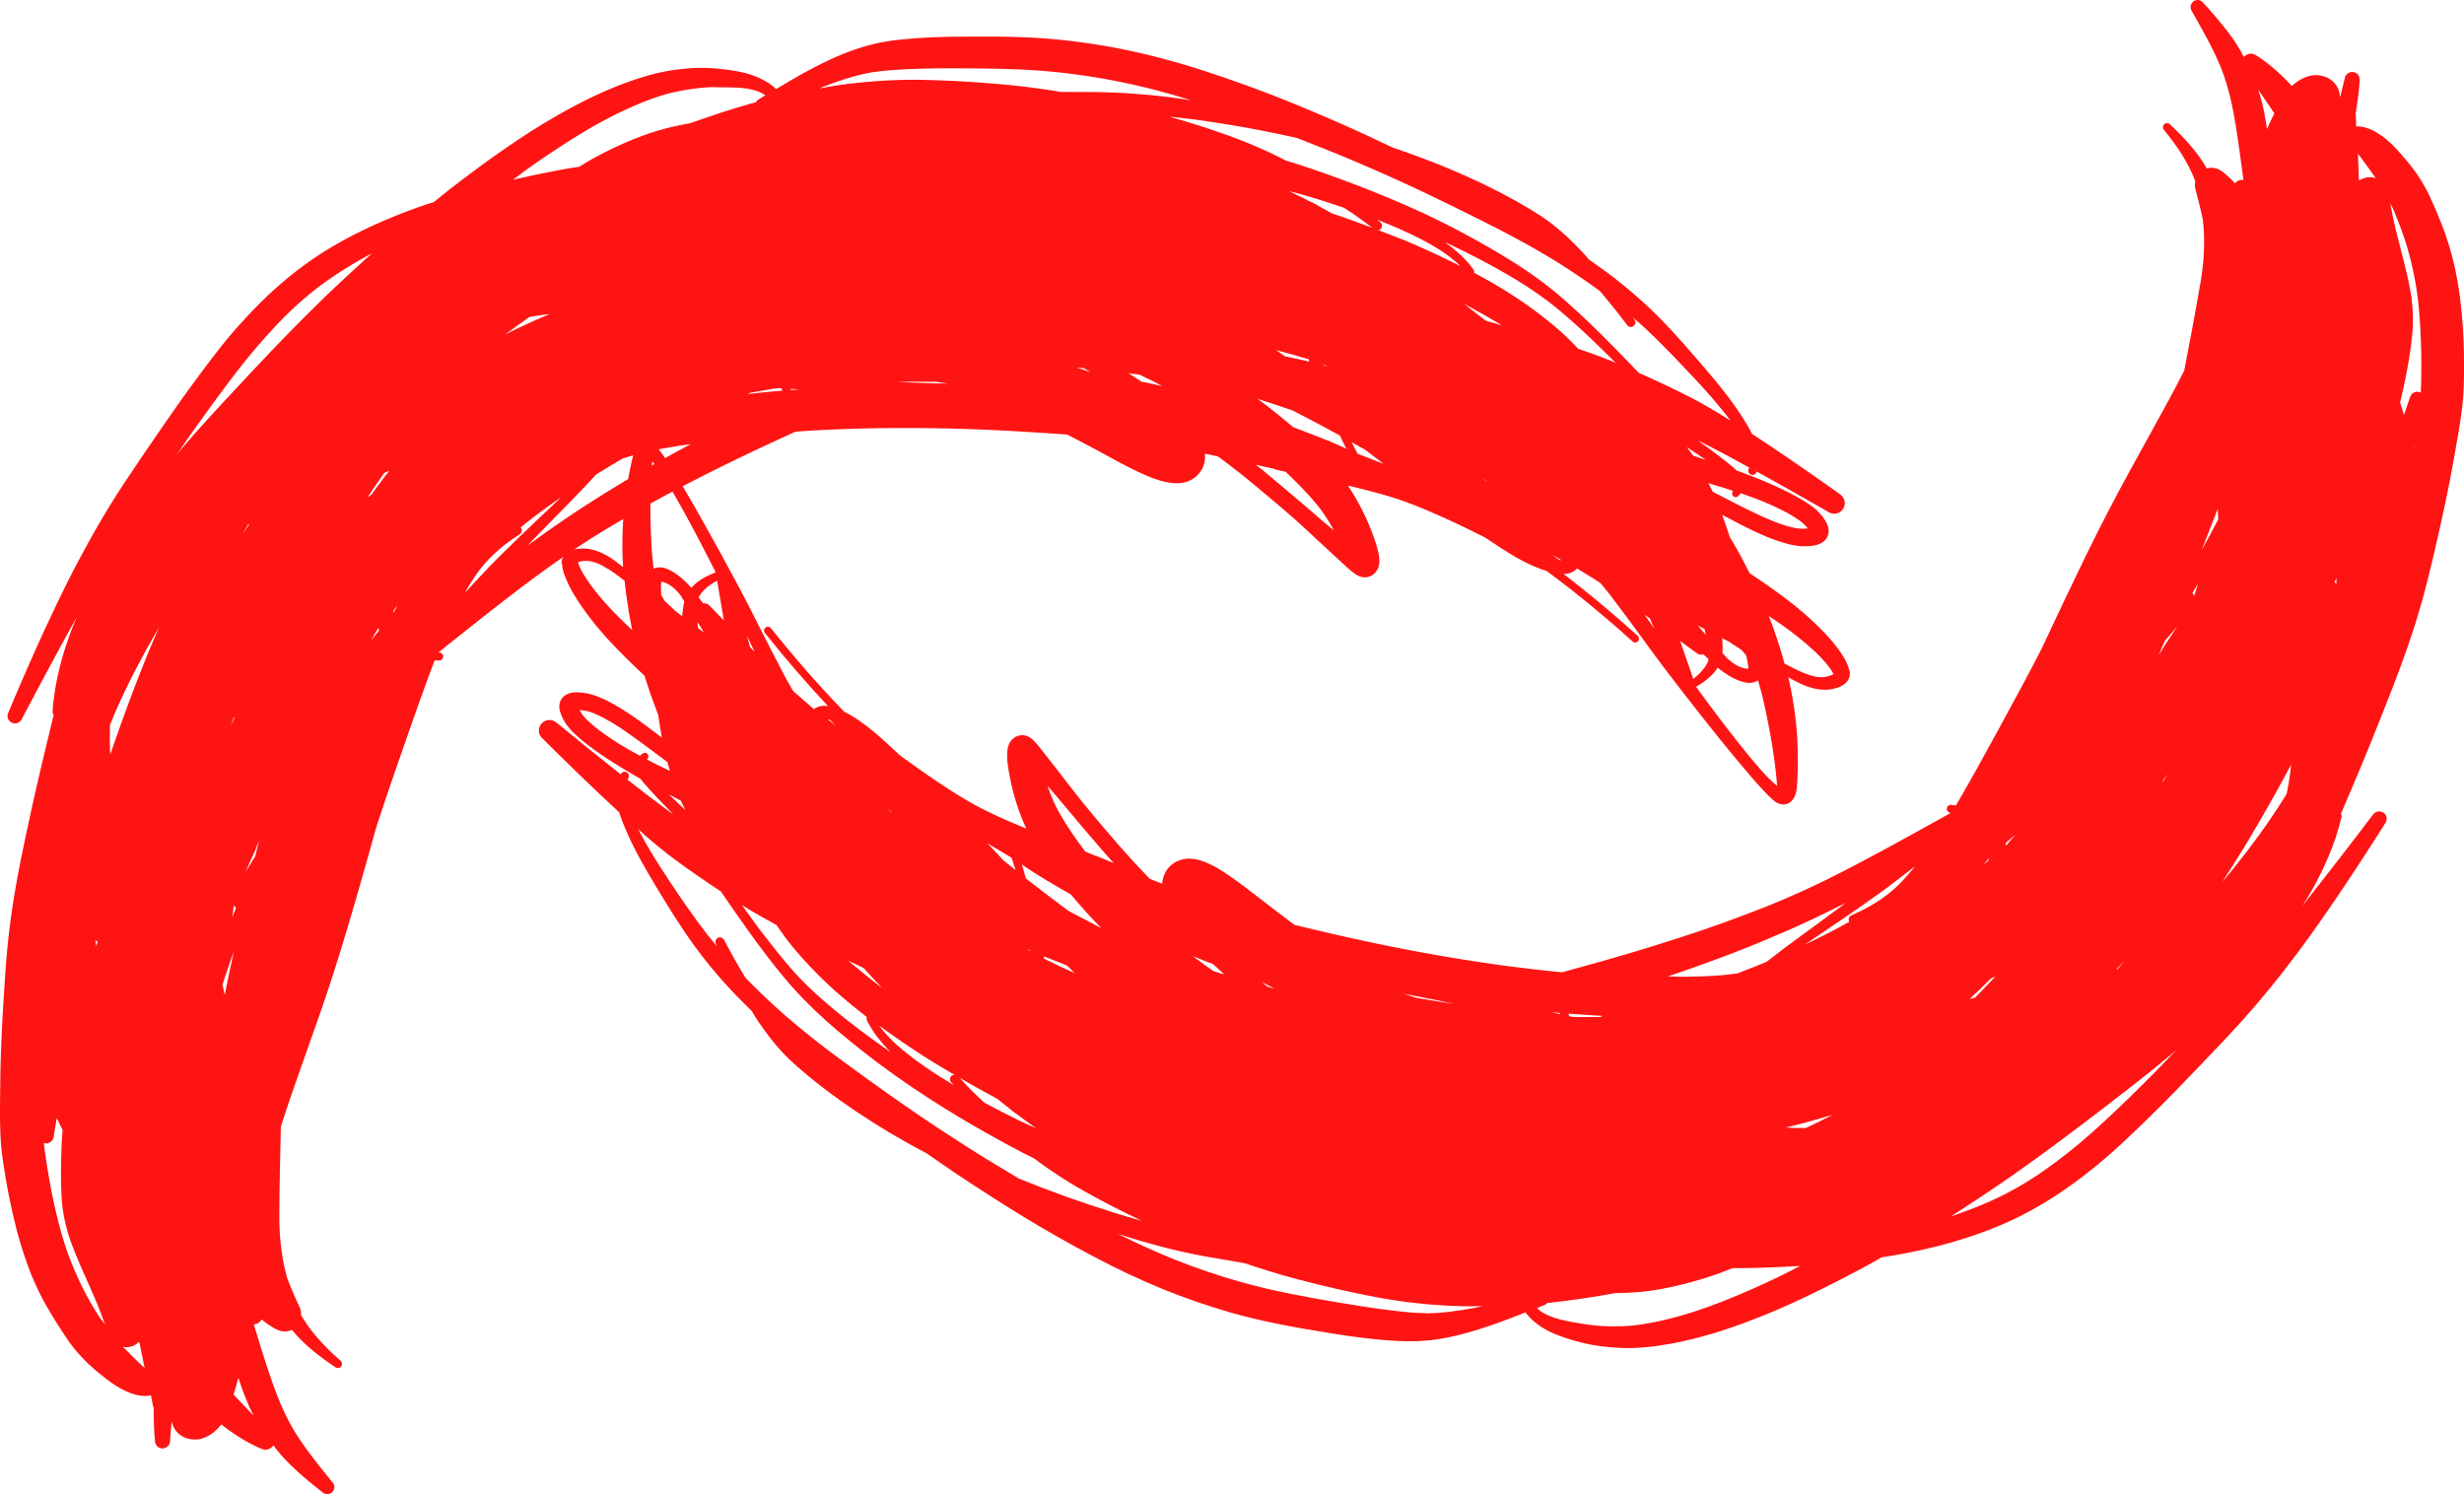
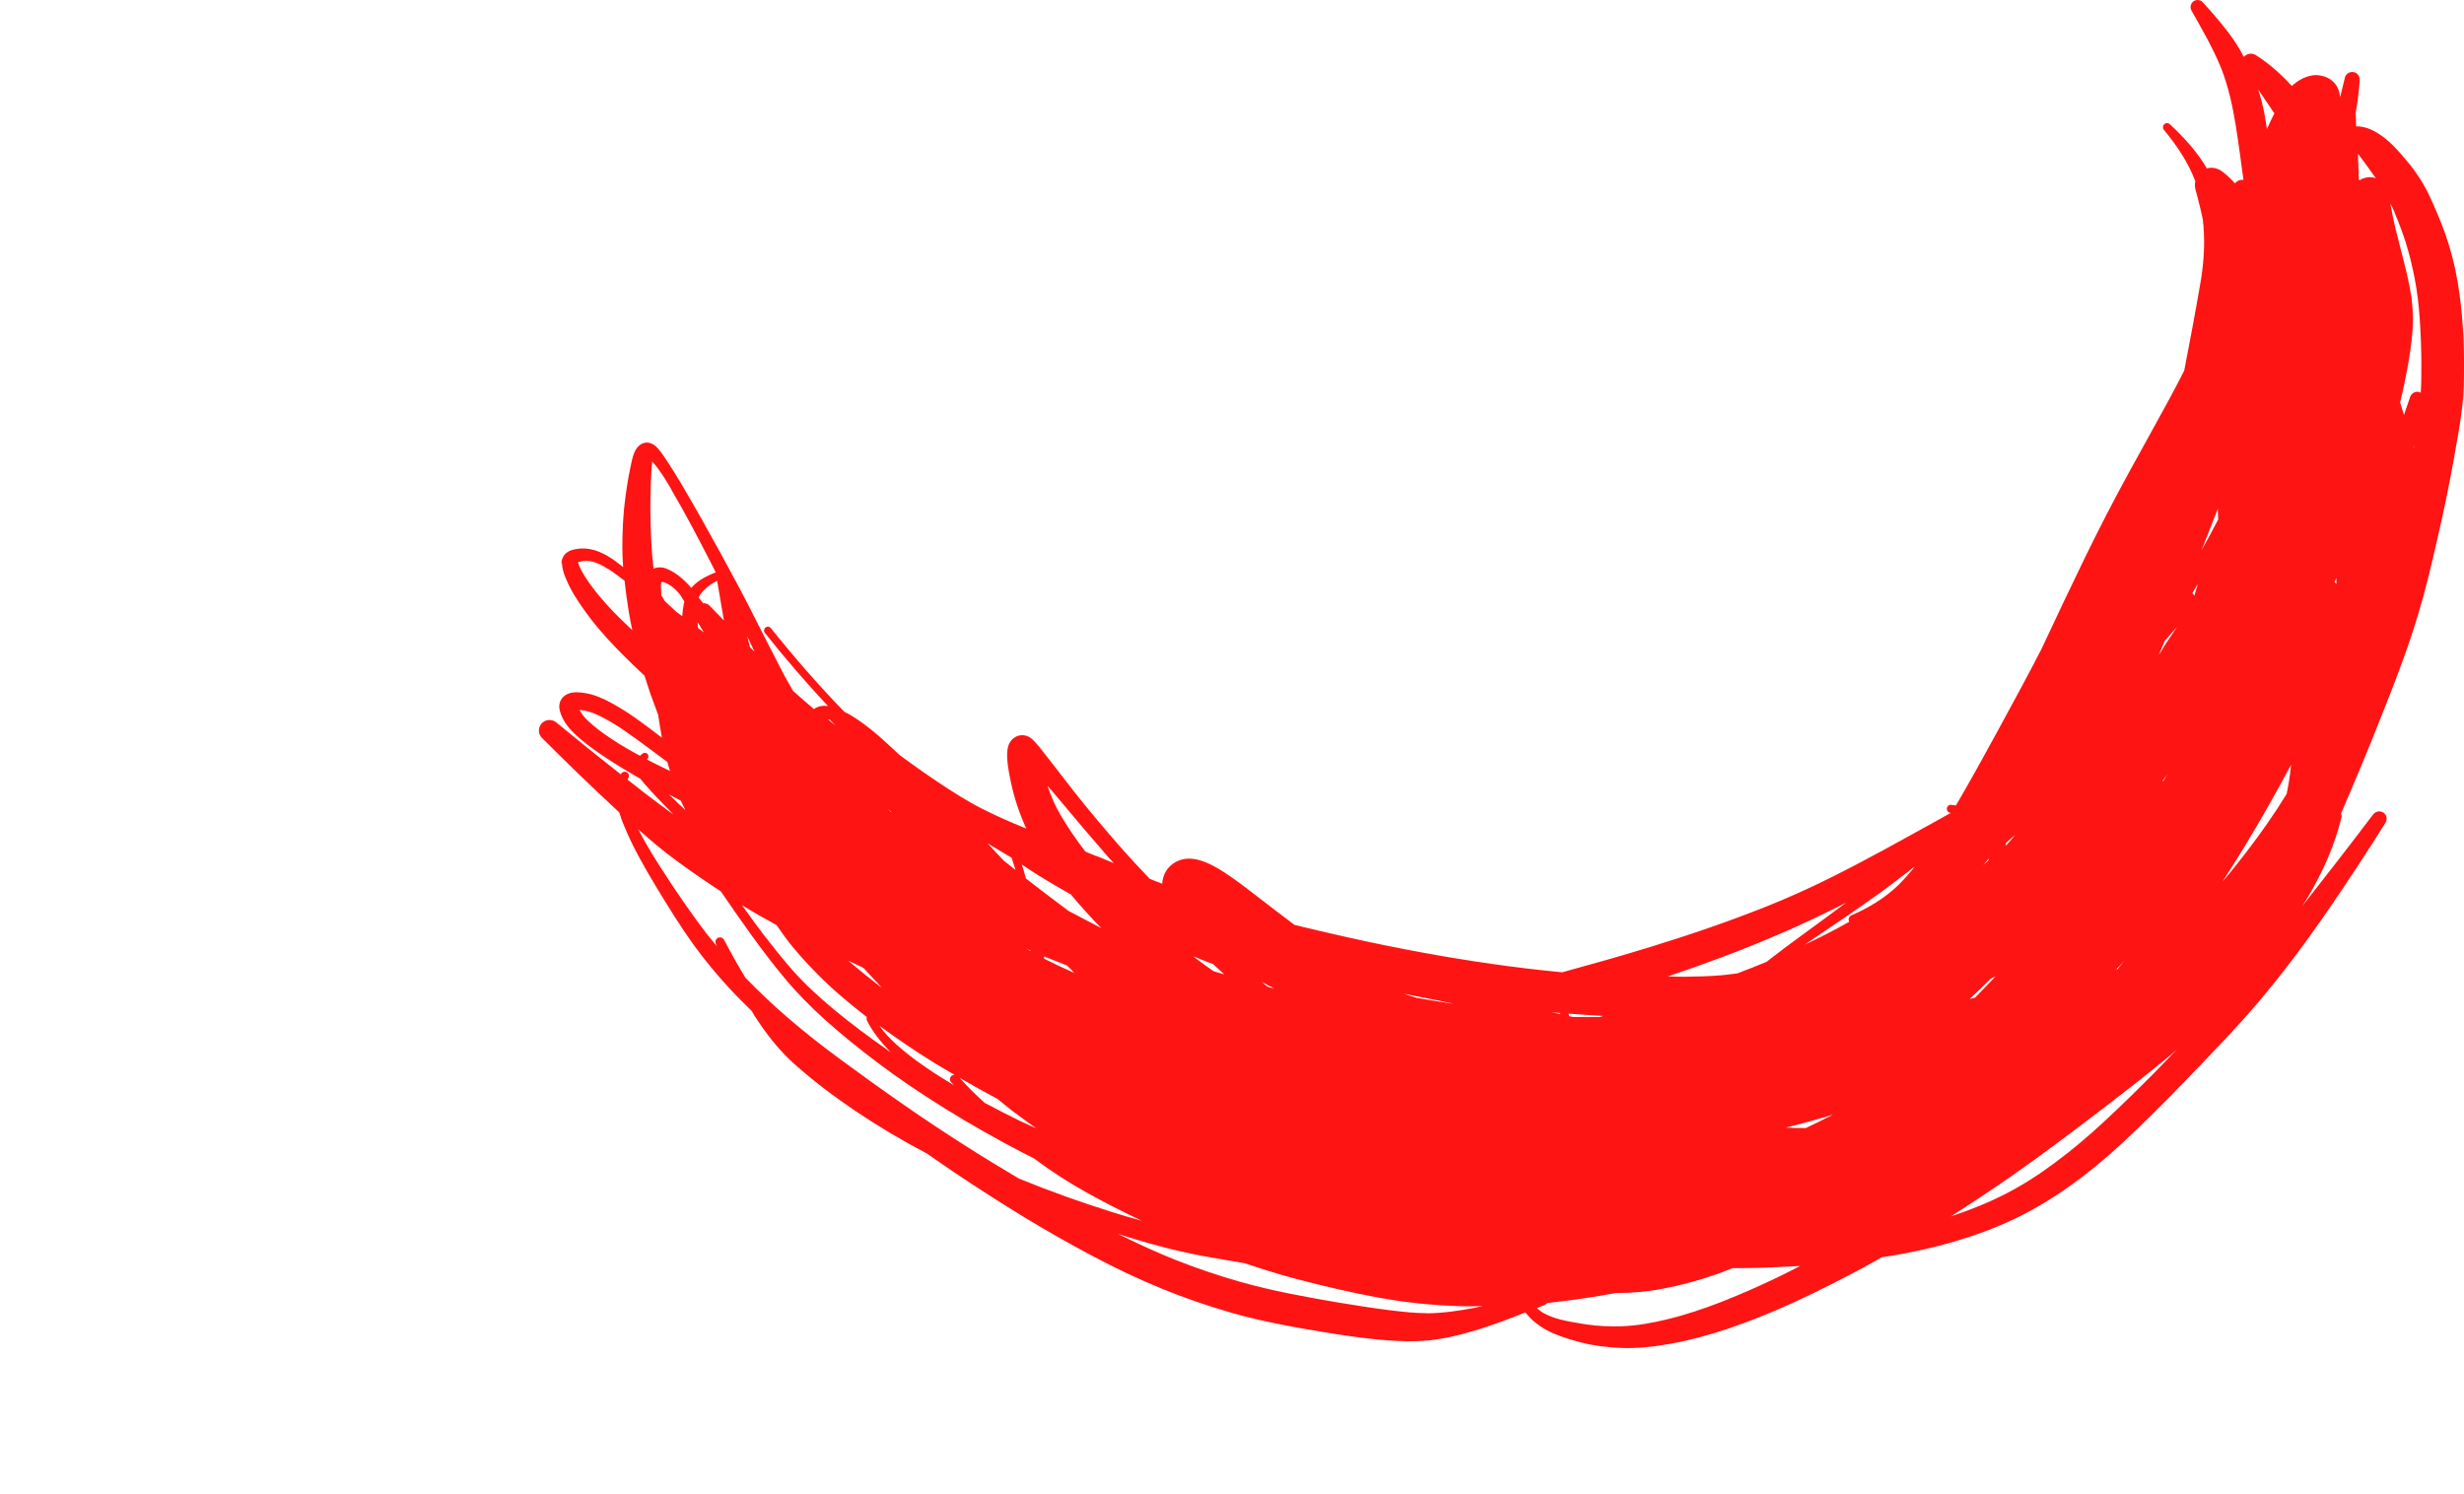
<svg xmlns="http://www.w3.org/2000/svg" width="310" height="188" viewBox="0 0 310 188" fill="#ff1414">
-   <path d="M232.668 84.385c-.213-.987-.794-1.877-1.375-2.689-.911-1.258-2.014-2.38-3.138-3.444-1.607-1.528-3.388-2.902-5.189-4.179-.93-.677-1.898-1.316-2.847-1.954-.368-.735-.736-1.451-1.123-2.167-.446-.813-.911-1.625-1.395-2.418-.29-.929-.6-1.838-.929-2.747.871.445 1.723.909 2.595 1.354 1.433.716 2.885 1.412 4.396 1.915 1.065.368 2.207.677 3.35.677.736 0 1.549-.058 2.208-.445.813-.484 1.045-1.432.677-2.283-.484-1.064-1.336-1.896-2.265-2.535-1.182-.793-2.46-1.451-3.757-2.07-1.763-.832-3.563-1.528-5.403-2.206-.194-.174-.388-.368-.601-.542-1.161-.967-2.381-1.877-3.621-2.767-.193-.155-.407-.29-.6-.445 1.414.697 2.808 1.432 4.183 2.167.736.406 1.472.813 2.227 1.219-.02.077-.039.136-.058.213-.117.271 0 .561.29.677.252.116.562 0 .678-.271 0-.039.019-.077.039-.116 3.04 1.683 6.061 3.386 9.082 5.127.639.368 1.452.155 1.82-.484.349-.6.175-1.354-.387-1.761-3.66-2.612-7.359-5.166-11.116-7.623-.29-.619-.639-1.2-.987-1.761-1.491-2.399-3.312-4.605-5.151-6.752-1.879-2.186-3.777-4.372-5.81-6.404-1.704-1.703-3.544-3.27-5.442-4.76-1.026-.793-2.091-1.528-3.137-2.283-.155-.174-.29-.368-.445-.522-1.763-1.915-3.68-3.734-5.887-5.127-2.75-1.741-5.636-3.25-8.579-4.585-3.176-1.451-6.449-2.709-9.76-3.831-1.24-.58-2.46-1.161-3.699-1.741-3.157-1.432-6.352-2.825-9.586-4.121-3.118-1.258-6.255-2.399-9.45-3.463-3.06-1.025-6.158-1.915-9.315-2.631-3.002-.677-6.061-1.2-9.121-1.528-4.241-.484-8.559-.503-12.82-.464-2.362 0-4.725.077-7.068.29-1.607.135-3.215.348-4.764.774-.039 0-.097 0-.136.039h-.019c-2.13.561-4.183 1.451-6.158 2.438-1.859.929-3.641 1.973-5.422 3.057-.445-.406-.929-.793-1.472-1.064-.794-.445-1.665-.774-2.556-.987-1.162-.29-2.363-.426-3.544-.542-1.646-.155-3.292-.077-4.919.135-2.111.252-4.164.851-6.158 1.567-2.421.871-4.764 1.954-7.03 3.173-2.556 1.374-5.016 2.883-7.417 4.508-2.692 1.819-5.287 3.734-7.862 5.727-.717.561-1.414 1.141-2.13 1.703-.155.058-.31.097-.465.135-2.808.929-5.558 2.031-8.23 3.308-2.459 1.18-4.861 2.535-7.088 4.121-2.208 1.567-4.28 3.347-6.197 5.263-1.995 2.012-3.873 4.14-5.597 6.404-1.801 2.341-3.544 4.721-5.229 7.139-1.898 2.709-3.757 5.437-5.597 8.184-2.033 3.018-3.912 6.152-5.635 9.364 0 0 0 .019-.019.039-1.569 2.844-2.982 5.766-4.357 8.706-1.801 3.831-3.486 7.72-5.132 11.628-.194.484.019 1.026.503 1.219.445.194.968 0 1.201-.426 2.266-4.314 4.57-8.61 6.933-12.866-.174.445-.387.871-.542 1.296 0 0 0 .039-.019.058-1.297 3.366-2.227 6.907-2.479 10.506 0 .174.039.329.136.445-1.007 4.16-2.014 8.319-2.924 12.498-.581 2.69-1.162 5.379-1.665 8.087-.349 1.935-.658 3.889-.91 5.843-.387 2.961-.581 5.96-.775 8.958-.232 3.657-.407 7.314-.445 10.97-.019 2.245-.077 4.508.039 6.753.077 1.722.349 3.444.639 5.146.349 2.07.775 4.121 1.297 6.153v.058c.465 1.78 1.007 3.54 1.665 5.262v.039c.581 1.49 1.239 2.921 2.014 4.314.019.039.039.078.077.136.794 1.412 1.685 2.805 2.595 4.16 0 .019.039.038.039.077 1.162 1.722 2.634 3.231 4.26 4.527h.019l.019.02c1.162.967 2.44 1.876 3.873 2.379.736.252 1.627.407 2.421.233.097.464.174.909.271 1.373 0 .058.039.116.077.155 0 1.451.019 2.883.174 4.315.058.522.523.89 1.046.831.445-.058.813-.425.833-.87.058-.851.136-1.683.194-2.535.077.31.194.6.349.89.523.89 1.452 1.374 2.459 1.393.232 0 .484 0 .717-.038 1.123-.252 2.033-.948 2.731-1.858 1.569 1.238 3.273 2.322 5.112 3.096.542.213 1.143 0 1.452-.464.717 1.006 1.549 1.896 2.44 2.747 1.201 1.141 2.479 2.186 3.796 3.212.387.29.929.232 1.239-.155.252-.329.252-.774 0-1.084-1.704-2.109-3.447-4.237-4.861-6.539-.658-1.103-1.239-2.283-1.743-3.463-.929-2.206-1.646-4.508-2.382-6.791-.329-1.045-.639-2.109-.968-3.154.426 0 .794-.252.988-.6.194.136.368.29.562.426.019 0 .039.039.077.058.329.232.658.445 1.007.638.174.097.349.175.542.252.542.193 1.123.155 1.627-.077 1.53 1.876 3.505 3.405 5.5 4.72.232.155.561.097.717-.154.136-.213.097-.503-.097-.678-1.878-1.644-3.699-3.54-4.957-5.726 0-.329-.039-.658-.174-.949-.232-.541-.484-1.064-.717-1.605-.31-.678-.581-1.374-.852-2.051-.136-.542-.29-1.103-.407-1.645-.445-2.147-.62-4.334-.6-6.52.019-3.657.116-7.313.194-10.951.407-1.296.833-2.592 1.278-3.869 1.123-3.231 2.266-6.462 3.408-9.693 1.336-3.792 2.556-7.623 3.699-11.473 1.239-4.16 2.421-8.339 3.583-12.518 1.201-3.734 2.498-7.449 3.796-11.164 1.162-3.328 2.324-6.655 3.583-9.945h.581c.29 0 .503-.252.484-.522 0-.29-.252-.503-.542-.484h-.058c.484-.387.968-.774 1.452-1.161 4.067-3.231 8.133-6.481 12.355-9.519 2.266-1.625 4.57-3.173 6.952-4.624 2.246-1.354 4.512-2.67 6.817-3.928a242.029 242.029 0 0 1 7.03-3.657c3.408-1.703 6.855-3.308 10.322-4.895 2.905-.213 5.81-.329 8.715-.406 6.197-.136 12.413-.019 18.59.329 2.305.135 4.59.271 6.894.445 1.705.89 3.428 1.78 5.113 2.709 1.317.735 2.653 1.432 4.008 2.07.969.445 1.956.871 3.002 1.122.91.213 1.859.329 2.769.077.949-.271 1.763-.948 2.169-1.877.233-.542.31-1.122.252-1.702.542.116 1.104.232 1.646.348 1.511 1.122 3.002 2.264 4.435 3.463 2.324 1.935 4.628 3.85 6.836 5.901 1.433 1.335 2.885 2.67 4.318 4.005.523.484 1.046.967 1.607 1.374.33.232.698.426 1.104.464.969.097 1.782-.619 1.956-1.548.136-.697-.039-1.432-.213-2.109-.232-.871-.561-1.741-.891-2.573-.736-1.857-1.684-3.618-2.788-5.282h.116c1.898.464 3.776.929 5.616 1.509 2.111.658 4.163 1.548 6.177 2.438 1.782.793 3.525 1.664 5.287 2.534.93.6 1.84 1.238 2.769 1.799 0 0 .039.019.039.039 1.278.793 2.614 1.528 4.028 2.07 0 0 .039 0 .058.019.291.116.581.213.891.309 3.757 2.767 7.359 5.746 10.825 8.88.194.174.504.155.678-.039.174-.194.155-.503-.039-.677-3.001-2.709-6.119-5.321-9.334-7.797h.136c.542 0 1.084-.213 1.491-.6.019-.019.039-.058.058-.077 1.007.6 1.995 1.2 2.963 1.838.445.561.929 1.103 1.355 1.683 1.569 2.07 3.118 4.16 4.648 6.269 1.917 2.631 3.912 5.205 5.926 7.778 2.033 2.593 4.086 5.166 6.236 7.7.716.851 1.433 1.683 2.188 2.496.465.503.949 1.006 1.472 1.451.6.503 1.433.677 2.091.154.6-.483.775-1.335.813-2.07.117-1.606.117-3.212.078-4.817-.058-2.148-.31-4.276-.678-6.385-.136-.793-.31-1.606-.484-2.399.426.232.833.464 1.278.677 1.317.638 2.847 1.103 4.318.774.543-.116 1.085-.29 1.511-.658.503-.406.717-1.045.6-1.664zm-15.493-1.703c-.155-.155-.31-.348-.464-.503.038-.619 0-1.258-.039-1.877.29.135.561.29.833.426.522.368 1.084.697 1.607 1.064.194.232.387.445.581.677.077.348.155.697.213 1.064.019.174.058.368.039.542 0 .116-.097.077-.194.058-1.007-.116-1.879-.754-2.595-1.451zm-136.448-23.391s-.039 0-.039.019c-2.304 1.335-4.59 2.728-6.836 4.179 0 0-.039 0-.039.019-2.401 1.548-4.764 3.192-7.088 4.876-.136.097-.252.194-.387.29a582.852 582.852 0 0 1 4.841-4.953c1.298-1.316 2.556-2.651 3.815-4.005 1.104-.697 2.227-1.374 3.369-2.031.62-.174 1.22-.387 1.84-.542 1.51-.406 3.06-.697 4.609-.948.697-.116 1.394-.213 2.091-.31-2.072 1.103-4.125 2.244-6.158 3.405zm-50.989-12.46c1.646-2.128 3.389-4.179 5.248-6.133 1.743-1.819 3.602-3.502 5.635-4.992 1.956-1.432 4.047-2.689 6.178-3.831-2.324 2.09-4.609 4.198-6.836 6.385-3.505 3.425-6.875 6.984-10.206 10.564-1.665 1.78-3.312 3.56-4.919 5.359-.891 1.006-1.801 2.012-2.634 3.076.794-1.141 1.549-2.283 2.363-3.405 1.685-2.36 3.408-4.721 5.17-7.023zm152.464-16.175c2.536 1.2 5.054 2.496 7.475 3.908 2.052 1.2 4.066 2.515 5.925 4.005 1.511 1.238 2.963 2.534 4.377 3.869 1.104 1.045 2.188 2.128 3.273 3.192-1.55-.638-3.118-1.2-4.687-1.741-.426-.445-.852-.89-1.297-1.316-1.472-1.432-3.099-2.709-4.745-3.908-2.169-1.567-4.473-2.96-6.836-4.218-.077-.039-.155-.077-.232-.116.039-.136.019-.271-.058-.387-.93-1.335-2.208-2.418-3.505-3.405 0 0-.058-.039-.078-.058.136.058.271.116.407.174zm31.236 26.409c.406.271.794.542 1.2.813-.542-.174-1.084-.368-1.626-.542-.233-.368-.523-.697-.775-1.064.387.252.794.522 1.181.793zm-143.129 5.785c-2.769 2.612-5.538 5.224-8.23 7.933-1.181 1.2-2.304 2.438-3.447 3.657-.039.039-.077.058-.116.097.523-.909 1.084-1.819 1.704-2.67 1.394-1.857 3.195-3.386 5.151-4.624.271-.174.368-.542.174-.832 0-.019-.039-.019-.058-.039 1.646-1.335 3.35-2.593 5.093-3.792-.097.097-.194.174-.29.271zm44.23-14.723c-.561-.019-1.123-.077-1.685-.097h4.784c.561.077 1.123.174 1.684.252-1.588-.058-3.195-.097-4.783-.155zm-15.027.948s-.039-.097-.039-.136c.368.019.736.039 1.104.058-.349.019-.697.039-1.046.077zm73.181-20.392c-1.704-.638-3.408-1.258-5.132-1.838-.348-.194-.697-.387-1.045-.581-.581-.309-1.162-.697-1.782-.948h-.019c-.833-.445-1.685-.851-2.537-1.277.697.193 1.414.368 2.111.58 1.607.464 3.214.987 4.802 1.528 1.24.793 2.44 1.645 3.602 2.554zm-158.873 63.924c0-.464 0-.929.019-1.393 1.123-2.767 2.421-5.475 3.834-8.107.736-1.393 1.53-2.767 2.324-4.14-.697 1.606-1.394 3.231-2.033 4.856-1.452 3.657-2.808 7.371-4.086 11.105-.039-.774-.077-1.548-.058-2.322zm15.608-2.36.077.077c-.155.29-.29.6-.445.89.116-.329.232-.638.368-.967zm19.54-30.995c-.697.89-1.375 1.78-2.033 2.709 0 0-.019.039-.039.058-.039.039-.058.097-.077.135-.194.155-.387.31-.581.445.174-.252.329-.522.503-.774.523-.774 1.065-1.528 1.588-2.302.213-.097.426-.193.658-.29zm17.855-19.406c.775-.135 1.549-.232 2.324-.329-1.878.793-3.757 1.645-5.577 2.573 1.007-.754 2.033-1.49 3.079-2.225.058 0 .116-.019.194-.039zm-34.974 68.316c-.329.522-.658 1.064-.968 1.606.174-.387.329-.774.503-1.161.31-.716.697-1.451.949-2.206v-.019c.077-.174.155-.348.232-.523-.155.639-.31 1.277-.465 1.916-.097.135-.174.271-.271.406zm-1.297-40.998c.213-.406.445-.774.658-1.161.058-.019.116-.039.174-.058-.29.406-.562.813-.833 1.219zm-1.336 48.311c.077-.522.136-1.045.194-1.567.058.058.077.135.136.193 0 0 .097.058.155.097-.174.426-.329.851-.503 1.277zm-1.22 8.416c.445-1.393.91-2.766 1.414-4.14-.387 1.819-.775 3.637-1.143 5.456-.097-.445-.174-.89-.271-1.316zm-15.88-4.837c-.039-.251-.077-.483-.116-.735.097.058.174.116.271.174-.058.194-.097.368-.155.561zm152.56-73.81s.019.174.039.252c-1.007-.232-2.034-.445-3.041-.658-.368-.252-.736-.522-1.103-.774 1.374.368 2.749.735 4.105 1.161zm1.84.697v-.058c.193.058.387.136.561.213-.193-.039-.387-.097-.561-.136zm-119.717 34.419c.252-.464.542-.909.813-1.354 0 .116.058.213.077.329-.329.406-.658.793-.988 1.2.039-.058.058-.116.077-.174zm2.731-3.599c.174-.194.329-.406.503-.58-.194.329-.387.638-.581.967.019-.135.058-.252.077-.368zm86.834-30.434c.194.116.368.213.561.329.097.058.194.116.291.174-.581-.194-1.143-.387-1.724-.581.291.019.601.058.891.077zm50.66-5.959s-.097-.019-.136-.039c-.891-.697-1.801-1.412-2.711-2.109 1.607.871 3.195 1.761 4.764 2.709-.639-.194-1.298-.368-1.937-.542zm-42.72 7.778c-.233-.039-.465-.077-.678-.116-.542-.368-1.104-.716-1.646-1.064.465.058.929.116 1.394.174.717.368 1.433.677 2.15 1.064.232.116.445.252.677.387-.619-.155-1.258-.31-1.897-.426zm42.526 12.208c.097.077.194.155.29.232-.193-.116-.387-.232-.6-.329.097.039.194.077.291.116zm-181.589 76.481s0 .193-.019.29v-.348c0 .019 0 .038.019.058zm161.798-81.395c-1.434-.6-2.905-1.141-4.358-1.703-1.452-1.238-2.943-2.438-4.473-3.56 1.472.484 2.943.967 4.415 1.47 1.898.987 3.796 1.973 5.655 2.999.097.058.194.116.31.174.174.368.348.735.523 1.103.096.194.193.368.29.542-.794-.348-1.568-.716-2.343-1.045zm3.756 1.645c-.251-.484-.503-.967-.755-1.451.562.31 1.104.619 1.666.929.794.6 1.588 1.2 2.362 1.799-1.065-.406-2.111-.832-3.176-1.238-.039 0-.077-.019-.116-.039zm42.933 21.689c.233.136.484.252.717.368.058.252.116.484.174.735-.348-.387-.678-.774-1.007-1.18.039.019.078.039.116.058zm-37.259-48.62c-1.007-.426-2.033-.793-3.059-1.2.116-.019.251-.077.329-.174.213-.252.174-.619-.078-.813-.135-.116-.29-.213-.426-.329 1.356.522 2.692 1.083 4.009 1.703 1.356.638 2.692 1.335 3.97 2.148.871.58 1.762 1.238 2.517 1.993-2.381-1.2-4.802-2.322-7.262-3.347zm-164.004 135.511c-.794-1.258-1.549-2.554-2.208-3.909-.62-1.277-1.181-2.592-1.665-3.908-.562-1.567-1.026-3.153-1.414-4.779-.465-1.915-.852-3.83-1.162-5.765-.194-1.161-.368-2.322-.503-3.502.077.019.155.058.232.058.503.039.93-.329 1.007-.813.116-.793.271-1.567.387-2.36.252.503.484 1.006.736 1.49-.077.948-.136 1.876-.155 2.824-.058 1.819-.077 3.657.019 5.476.077 1.567.349 3.134.813 4.624v.097c0 .038.019.077.039.096.639 1.954 1.472 3.851 2.305 5.708.736 1.664 1.491 3.328 2.091 5.05.077.193.136.406.213.599-.232-.329-.503-.657-.736-1.006zm82.031-116.26c.93-.155 1.859-.329 2.769-.484.213-.039.426-.039.62-.077.136 0 .29 0 .426.019.039.097.077.193.116.29-1.452.116-2.905.271-4.357.426.136-.058.271-.135.407-.194zm100.835 20.431c.368.213.736.426 1.104.638h-.252c-.29-.213-.561-.406-.852-.619zm-165.341 103.529c.213.638.426 1.277.658 1.896.368.929.736 1.877 1.22 2.767v.038c-.833-.851-1.665-1.722-2.479-2.592.213-.697.407-1.393.6-2.109zm177.58-95.538c.194.426.387.871.581 1.296-.407-.6-.833-1.18-1.239-1.78.213.155.426.31.658.464zm5.461 7.604c-.542-1.606-1.104-3.212-1.665-4.798.697.522 1.394 1.045 2.111 1.548.251.194.561.232.832.155.213.213.446.406.659.619-.097.368-.291.735-.523 1.045-.387.542-.891 1.006-1.414 1.432zm7.165-21.147c-1.588-.793-3.156-1.606-4.725-2.418-.155-.348-.348-.697-.523-1.064.736.232 1.491.445 2.227.677.291.097.581.194.872.29-.175.174-.175.464 0 .638.174.194.465.194.658 0 .116-.097.194-.232.291-.348 1.297.445 2.595.929 3.853 1.49 1.182.542 2.363 1.122 3.428 1.857.426.29.833.658 1.162 1.083-.155 0-.31.039-.484.039-.891.019-1.801-.232-2.634-.503-1.414-.464-2.788-1.103-4.125-1.761zm-7.3-16.987c1.684 1.799 3.33 3.657 4.822 5.63-1.801-1.141-3.622-2.225-5.52-3.173-1.975-1.006-3.989-1.935-6.022-2.844-3.099-3.231-6.236-6.462-9.625-9.403-1.859-1.625-3.853-3.057-5.945-4.392-2.421-1.528-4.919-2.96-7.456-4.276-2.982-1.567-6.061-2.96-9.179-4.237-3.524-1.451-7.107-2.767-10.728-3.947-.484-.155-.968-.29-1.452-.445-2.344-1.219-4.764-2.264-7.243-3.154-2.459-.89-4.938-1.664-7.436-2.38 1.258.135 2.517.271 3.776.445 4.125.58 8.211 1.316 12.277 2.244 0 0 .078.019.117.039 2.265.89 4.531 1.78 6.778 2.728 3.137 1.335 6.235 2.709 9.314 4.179 2.866 1.374 5.732 2.786 8.56 4.218 2.498 1.277 4.977 2.631 7.378 4.082 2.053 1.258 4.047 2.593 5.984 4.024 1.181 1.393 2.324 2.825 3.427 4.276.194.252.543.31.794.116.252-.174.31-.522.136-.774-.077-.116-.155-.213-.232-.31.522.445 1.045.871 1.529 1.335 2.073 1.935 4.028 3.986 5.965 6.056zm-103.024-38.211c1.472-.232 2.963-.31 4.454-.387 2.266-.097 4.551-.116 6.817-.097 4.125.019 8.269.077 12.374.542 2.924.329 5.829.793 8.695 1.432 2.576.561 5.113 1.258 7.611 2.031-3.641-.561-7.32-.909-11.019-1.006-1.782-.039-3.563-.019-5.345-.039-2.246-.368-4.512-.677-6.778-.89-3.486-.329-6.971-.542-10.457-.619-3.583-.077-7.165.174-10.709.658-.813.116-1.627.29-2.44.426.329-.136.658-.271.988-.406 1.878-.697 3.814-1.316 5.79-1.664zm-20.024 1.896c1.104 0 2.227 0 3.331.077.775.058 1.53.213 2.246.464.31.116.6.29.871.464-.31.193-.62.368-.929.58-.116.077-.213.194-.271.309l-.465.116c-2.634.735-5.229 1.606-7.804 2.515-1.917.329-3.815.793-5.635 1.451h-.019c-2.246.813-4.415 1.819-6.507 2.96-.62.329-1.201.716-1.801 1.064-.426.077-.833.116-1.259.193-2.382.426-4.725.909-7.088 1.451.697-.503 1.375-1.025 2.072-1.528 2.266-1.606 4.59-3.134 6.971-4.566 2.072-1.238 4.222-2.36 6.449-3.308 1.762-.755 3.563-1.393 5.442-1.761 1.452-.271 2.924-.484 4.396-.503zm-74.208 158.669s-.116-.135-.174-.193c.077 0 .155.038.232.058.29 0 .562 0 .833-.097.271-.077.523-.213.736-.387.077-.058.116-.116.174-.174.039.039.058.097.116.116.213 1.064.426 2.109.639 3.173-.871-.832-1.724-1.664-2.556-2.515zm144.679-110.61c.484.116.968.213 1.433.329 1.375 1.296 2.711 2.651 3.912 4.102.832 1.006 1.529 2.128 2.169 3.27-.64-.522-1.279-1.045-1.898-1.587-2.285-1.993-4.629-3.947-6.952-5.901-.31-.271-.659-.503-.969-.774.775.174 1.55.348 2.324.522zm60.342 36.818c-2.091-2.515-4.086-5.127-6.042-7.758-.407-.561-.813-1.122-1.239-1.683.755-.445 1.491-.948 2.091-1.587.233-.252.446-.542.639-.832.969.813 2.072 1.528 3.331 1.838.6.155 1.239.116 1.743-.232.252.909.523 1.819.716 2.747.446 1.973.833 3.966 1.143 5.959.232 1.509.426 3.038.542 4.566-.271-.213-.542-.445-.774-.677-.775-.735-1.472-1.548-2.15-2.36zm6.178-11.222c-.794-.348-1.55-.735-2.324-1.142-.349-1.296-.755-2.592-1.201-3.869-.232-.716-.503-1.412-.774-2.109 1.316.871 2.614 1.78 3.834 2.767 1.084.89 2.169 1.819 3.098 2.863.446.503.91 1.064 1.201 1.664-.174.116-.368.194-.562.252-1.084.348-2.285 0-3.272-.445z" />
  <path d="M70.703 70.854c.039 1.006.484 1.973.91 2.863.697 1.393 1.607 2.689 2.537 3.928 1.336 1.78 2.866 3.405 4.435 4.972.813.813 1.646 1.606 2.498 2.399.252.774.503 1.548.755 2.322.31.871.639 1.741.968 2.612.136.948.29 1.915.465 2.863-.775-.58-1.549-1.18-2.343-1.761-1.278-.948-2.614-1.857-4.028-2.612-1.007-.542-2.072-1.025-3.195-1.219-.736-.116-1.549-.213-2.246.077-.871.348-1.278 1.238-1.026 2.128.29 1.122 1.007 2.09 1.82 2.864 1.026.987 2.188 1.838 3.37 2.651 1.607 1.103 3.273 2.09 4.957 3.057.174.213.329.426.503.619.988 1.141 2.053 2.244 3.118 3.328.174.174.349.349.523.542-1.278-.929-2.537-1.877-3.776-2.825-.678-.522-1.317-1.045-1.995-1.567.039-.058.058-.135.097-.194.155-.252.077-.561-.174-.716-.232-.155-.562-.077-.717.155-.019.039-.039.077-.058.097-2.731-2.148-5.442-4.334-8.114-6.54-.562-.464-1.414-.387-1.879.174-.445.542-.407 1.316.097 1.799 3.176 3.173 6.41 6.307 9.702 9.345.194.658.426 1.277.697 1.896 1.085 2.612 2.518 5.089 3.97 7.507 1.491 2.457 3.002 4.914 4.686 7.255 1.414 1.954 2.963 3.812 4.59 5.572.872.948 1.82 1.858 2.731 2.767.116.194.232.406.349.6 1.414 2.186 3.021 4.295 4.977 6.036 2.421 2.167 5.016 4.121 7.708 5.94 2.905 1.954 5.906 3.734 9.005 5.359 1.123.774 2.246 1.567 3.369 2.322 2.886 1.935 5.81 3.811 8.773 5.63 2.866 1.741 5.79 3.405 8.753 4.972 2.847 1.51 5.771 2.903 8.753 4.122 2.866 1.16 5.79 2.166 8.753 3.018 4.106 1.161 8.366 1.896 12.568 2.573 2.324.368 4.667.696 7.03.871 1.607.116 3.234.174 4.822.019h.155c2.207-.213 4.357-.755 6.468-1.412 1.975-.62 3.931-1.355 5.848-2.129.387.484.794.929 1.278 1.297.717.58 1.511 1.044 2.363 1.393 1.104.464 2.246.812 3.408 1.102 1.588.407 3.234.6 4.88.678 2.13.096 4.26-.155 6.333-.523 2.536-.464 5.015-1.141 7.455-1.973 2.731-.929 5.422-2.032 8.056-3.231 2.944-1.355 5.829-2.825 8.695-4.353.794-.426 1.588-.89 2.382-1.335.155-.02.329-.039.484-.058 2.924-.465 5.81-1.084 8.657-1.916 2.633-.774 5.209-1.722 7.668-2.902 2.44-1.18 4.764-2.593 6.972-4.179 2.304-1.645 4.492-3.463 6.565-5.398 2.149-2.012 4.26-4.082 6.332-6.191 2.304-2.361 4.59-4.76 6.855-7.159 2.498-2.65 4.861-5.437 7.107-8.319 0 0 0-.02.02-.039 2.014-2.554 3.892-5.204 5.732-7.874 2.401-3.502 4.706-7.043 6.971-10.622.272-.445.155-1.026-.29-1.297-.407-.251-.949-.154-1.259.233-2.943 3.889-5.926 7.739-8.947 11.569.252-.406.523-.793.756-1.199 0 0 .019-.039.038-.058 1.821-3.096 3.331-6.443 4.164-9.945.039-.174 0-.329-.058-.464 1.685-3.928 3.35-7.875 4.919-11.86 1.026-2.554 2.033-5.127 2.963-7.72.677-1.857 1.297-3.734 1.859-5.611.871-2.863 1.549-5.785 2.227-8.706.832-3.56 1.588-7.139 2.227-10.738.387-2.206.813-4.431 1.065-6.655.193-1.722.213-3.444.213-5.166 0-2.09-.078-4.198-.271-6.269v-.058c-.175-1.838-.407-3.657-.794-5.475v-.039c-.33-1.548-.756-3.096-1.278-4.585 0-.039-.039-.097-.039-.135-.562-1.528-1.201-3.038-1.879-4.527 0-.019-.019-.058-.038-.077-.872-1.896-2.072-3.618-3.467-5.166v-.019l-.019-.019c-.988-1.141-2.092-2.264-3.428-2.999-.678-.368-1.549-.677-2.362-.638 0-.464-.039-.929-.039-1.393 0-.058-.019-.116-.039-.174.252-1.412.446-2.844.523-4.295.019-.522-.368-.967-.891-.987-.445-.019-.871.271-.968.716-.194.813-.407 1.645-.6 2.457-.039-.309-.097-.619-.194-.929-.368-.967-1.22-1.606-2.188-1.78-.233-.058-.465-.077-.717-.077-1.142.058-2.169.619-2.982 1.374-1.356-1.49-2.847-2.825-4.532-3.889-.503-.31-1.123-.193-1.51.232-.542-1.103-1.22-2.128-1.956-3.096-1.007-1.316-2.091-2.573-3.215-3.792-.329-.348-.89-.368-1.239-.039-.29.271-.368.716-.174 1.083 1.336 2.36 2.711 4.74 3.737 7.255.465 1.2.852 2.438 1.143 3.695.561 2.322.891 4.721 1.22 7.101.155 1.083.29 2.186.445 3.27-.426-.058-.813.116-1.065.426-.155-.174-.329-.348-.484-.503-.019-.019-.039-.039-.058-.058-.291-.271-.581-.561-.891-.793-.155-.116-.31-.232-.484-.329-.504-.271-1.085-.348-1.627-.193-1.2-2.09-2.905-3.928-4.647-5.553-.213-.194-.543-.194-.736.019-.175.193-.194.484-.02.677 1.588 1.935 3.06 4.082 3.951 6.462-.058.329-.078.638 0 .967.155.561.31 1.122.445 1.703.194.716.349 1.451.504 2.167.058.561.116 1.141.135 1.703.097 2.186-.096 4.372-.484 6.52-.619 3.599-1.297 7.197-1.994 10.777-.62 1.219-1.24 2.418-1.898 3.618-1.646 2.999-3.292 6.017-4.958 9.016-1.936 3.521-3.776 7.101-5.538 10.699-1.898 3.908-3.757 7.816-5.597 11.763-1.801 3.482-3.679 6.946-5.558 10.39-1.684 3.096-3.389 6.172-5.17 9.228-.194-.019-.387-.058-.581-.077-.271-.039-.542.174-.562.445-.038.271.175.542.446.561h.058c-.542.31-1.085.6-1.627.91-4.551 2.515-9.102 5.069-13.749 7.371-2.498 1.238-5.035 2.38-7.63 3.424-2.44.968-4.9 1.896-7.378 2.748-2.499.87-5.016 1.683-7.534 2.457-3.64 1.122-7.3 2.147-10.98 3.154-2.904-.271-5.79-.62-8.656-1.026-6.139-.87-12.239-2.012-18.3-3.366-2.247-.503-4.493-1.026-6.72-1.567-1.53-1.161-3.079-2.322-4.59-3.502-1.181-.929-2.381-1.838-3.621-2.69-.871-.599-1.781-1.18-2.769-1.606-.852-.367-1.782-.619-2.711-.522-.988.116-1.898.658-2.44 1.49-.31.484-.484 1.064-.523 1.644-.523-.193-1.046-.406-1.569-.619-1.297-1.354-2.575-2.728-3.815-4.14-1.975-2.283-3.931-4.566-5.79-6.946-1.201-1.548-2.401-3.115-3.621-4.663-.426-.561-.872-1.122-1.356-1.625-.29-.29-.619-.542-1.007-.638-.929-.252-1.859.31-2.169 1.2-.232.677-.193 1.432-.135 2.128.097.909.271 1.799.464 2.689.427 1.954 1.066 3.85 1.898 5.669l-.116-.039c-1.801-.735-3.582-1.509-5.306-2.38-1.975-.987-3.854-2.205-5.693-3.424-1.627-1.083-3.215-2.225-4.784-3.366-.813-.755-1.607-1.509-2.44-2.244 0 0-.019-.019-.038-.039-1.143-.987-2.324-1.935-3.622-2.709 0 0-.038-.019-.058-.039-.271-.155-.542-.309-.833-.445-3.253-3.347-6.332-6.888-9.237-10.525-.174-.213-.465-.252-.678-.077-.213.174-.252.464-.077.677 2.518 3.173 5.171 6.249 7.94 9.209-.039 0-.097-.019-.136-.019-.542-.077-1.104.039-1.568.348-.02 0-.039.039-.058.058-.891-.754-1.763-1.528-2.634-2.302-.348-.638-.736-1.238-1.065-1.877-1.201-2.302-2.382-4.624-3.563-6.946-1.452-2.921-3.002-5.785-4.57-8.648-1.588-2.883-3.195-5.766-4.88-8.61-.562-.948-1.143-1.896-1.762-2.825-.368-.581-.755-1.141-1.22-1.664-.523-.581-1.298-.909-2.033-.484-.678.387-.968 1.18-1.143 1.896-.368 1.567-.639 3.154-.852 4.74-.29 2.128-.387 4.256-.387 6.404 0 .813.039 1.625.097 2.438-.387-.29-.755-.6-1.143-.871-1.201-.851-2.634-1.548-4.144-1.47-.542.039-1.123.116-1.607.387-.562.329-.891.909-.852 1.548zm15.008 4.237c.136.194.252.387.387.58-.136.619-.213 1.238-.271 1.857-.252-.194-.503-.387-.755-.561-.465-.445-.949-.871-1.414-1.316-.155-.252-.31-.503-.465-.755 0-.368-.039-.716-.039-1.083 0-.174 0-.368.058-.542.019-.116.116-.058.213-.039.968.29 1.743 1.045 2.324 1.857zm130.774 45.389h.058c2.498-.928 4.977-1.935 7.436-2.999 0 0 .039 0 .058-.019 2.634-1.142 5.229-2.36 7.785-3.657.135-.077.29-.154.426-.213-1.84 1.374-3.718 2.748-5.577 4.102-1.491 1.084-2.963 2.186-4.416 3.328-1.22.503-2.42.987-3.66 1.451-.639.077-1.278.174-1.917.232-1.568.136-3.137.174-4.706.194-.716 0-1.413-.02-2.13-.039 2.227-.755 4.435-1.529 6.643-2.36zm48.258 20.625c-1.975 1.838-4.028 3.579-6.197 5.185-2.014 1.509-4.125 2.863-6.371 4.005-2.169 1.103-4.435 1.993-6.739 2.766 2.633-1.683 5.228-3.405 7.785-5.185 4.008-2.805 7.92-5.765 11.812-8.745 1.918-1.49 3.854-2.96 5.733-4.488 1.045-.852 2.11-1.684 3.117-2.593-.968.987-1.917 1.993-2.885 2.98-2.053 2.07-4.125 4.101-6.255 6.075zm-153.063-8.978c-2.305-1.605-4.571-3.289-6.74-5.088-1.839-1.528-3.602-3.134-5.189-4.914-1.298-1.471-2.498-2.999-3.699-4.547-.93-1.199-1.801-2.457-2.692-3.676 1.414.871 2.885 1.703 4.338 2.496.349.503.697 1.006 1.065 1.509 1.22 1.645 2.614 3.173 4.047 4.624 1.879 1.915 3.931 3.637 6.042 5.282.078.058.136.097.213.155-.058.116-.077.271 0 .406.697 1.47 1.782 2.747 2.886 3.928 0 0 .058.038.077.077-.116-.077-.252-.155-.368-.252zm-26.473-31.168c-.368-.329-.697-.678-1.065-1.007.503.271 1.007.523 1.51.794.174.406.387.774.581 1.18-.349-.329-.697-.658-1.046-.967zm142.142 17.703c3.156-2.129 6.332-4.257 9.411-6.482 1.356-.987 2.673-2.031 3.989-3.037.039-.02.097-.039.136-.078-.659.813-1.356 1.625-2.111 2.361-1.685 1.605-3.699 2.824-5.829 3.734-.31.135-.445.483-.31.774 0 .019.039.019.039.038-1.84 1.045-3.738 2.012-5.655 2.902.117-.077.213-.154.33-.212zm-46.071 7.294c.562.116 1.104.251 1.647.367-1.569-.251-3.157-.503-4.726-.774l-1.626-.522c1.568.309 3.137.619 4.705.929zm14.989 1.509s0 .096.02.135c-.349-.077-.717-.155-1.066-.232.349.039.698.077 1.046.097zm-75.525 8.164c1.569.91 3.157 1.8 4.764 2.651.31.251.62.503.93.755.523.406 1.046.87 1.607 1.238l.02.019c.755.581 1.529 1.122 2.304 1.683-.658-.309-1.336-.599-1.995-.909-1.51-.735-3.001-1.509-4.492-2.302-1.085-.987-2.15-2.012-3.118-3.115zm167.201-37.089c-.078.445-.175.909-.252 1.354-1.569 2.554-3.292 5.011-5.113 7.372-.968 1.257-1.955 2.496-2.982 3.695.949-1.47 1.898-2.96 2.808-4.45 2.034-3.366 3.989-6.81 5.848-10.293-.077.774-.174 1.528-.309 2.302zm-15.802-.213s-.039-.058-.059-.077c.194-.271.388-.542.581-.813-.174.29-.329.6-.522.89zm-24.343 27.377c.833-.774 1.666-1.548 2.44-2.341l.058-.058c.039-.039.059-.077.097-.116.213-.116.446-.232.659-.348-.213.232-.407.464-.62.677-.639.677-1.297 1.335-1.956 2.012-.232.058-.465.116-.697.174zm-20.779 16.233c-.774 0-1.568 0-2.343-.058 1.995-.484 3.97-1.026 5.926-1.626-1.123.581-2.246 1.142-3.408 1.684H227zm45.683-61.68c.426-.464.813-.948 1.22-1.432-.232.348-.465.716-.697 1.064-.426.658-.93 1.316-1.297 2.031l-.02.019c-.097.155-.213.31-.31.464.252-.6.504-1.2.775-1.799.116-.116.213-.232.329-.348zm-5.442 40.649c-.271.348-.58.696-.852 1.045-.058 0-.116 0-.174.038.349-.348.678-.716 1.026-1.083zm9.257-47.44c-.155.503-.29 1.006-.445 1.509-.039-.077-.058-.155-.116-.213 0 0-.097-.077-.136-.116.232-.387.465-.793.697-1.18zm2.556-8.107c-.677 1.296-1.355 2.573-2.072 3.85.678-1.722 1.356-3.463 2.034-5.204 0 .445.019.909.038 1.354zm14.873 7.371v.735c-.078-.077-.155-.155-.233-.213.078-.174.155-.348.233-.522zm-162.591 47.865v-.251c.949.387 1.917.754 2.885 1.141.31.31.639.619.949.948-1.297-.58-2.595-1.18-3.854-1.818zm-1.704-.986v.058c-.175-.097-.349-.194-.523-.291.174.078.348.155.542.233zm123.744-14.395c-.329.406-.678.813-1.026 1.2 0-.117 0-.213-.02-.329.387-.349.775-.678 1.162-1.026-.039.058-.077.097-.116.155zm-3.273 3.115c-.213.155-.387.329-.6.503.252-.29.484-.561.736-.851-.039.116-.097.232-.136.367zm-90.649 15.826c-.174-.135-.329-.271-.503-.406-.078-.077-.175-.155-.252-.213.542.29 1.065.581 1.607.851-.29-.077-.581-.154-.852-.232zm-50.95-2.399s.077.039.136.058c.774.851 1.549 1.683 2.323 2.515-1.452-1.122-2.866-2.263-4.26-3.443.6.29 1.22.561 1.82.851zm43.417-.696c.213.077.445.154.658.232.485.445.969.89 1.433 1.315-.445-.135-.89-.27-1.355-.406-.639-.464-1.317-.909-1.937-1.393-.213-.155-.406-.329-.6-.484.6.252 1.201.503 1.801.736zm-39.97-18.98s-.174-.174-.252-.271c.175.135.349.29.523.425-.097-.058-.194-.096-.271-.154zm191.678-45.777s.058-.193.077-.271c0 .116-.038.232-.058.348v-.058zm-172.952 53.864c1.317.832 2.673 1.606 4.028 2.38 1.22 1.451 2.498 2.883 3.835 4.237-1.375-.735-2.75-1.451-4.125-2.167-1.704-1.277-3.409-2.554-5.093-3.87 0 0-.175-.154-.271-.212-.117-.387-.213-.794-.33-1.181-.058-.193-.135-.387-.193-.58.716.464 1.413.948 2.149 1.412zm-3.427-2.264c.174.523.348 1.045.503 1.567-.503-.386-.988-.793-1.491-1.18-.678-.716-1.356-1.431-2.033-2.167.968.581 1.955 1.161 2.924 1.742.038 0 .058.038.097.058zm-38.809-28.402c-.213-.174-.426-.309-.639-.484-.019-.252-.039-.503-.058-.754.271.445.542.89.794 1.316-.039-.019-.058-.058-.097-.077zm28.797 54.057c.929.581 1.878 1.122 2.827 1.683-.136 0-.252.039-.368.116-.232.213-.271.581-.058.813.116.135.252.252.368.387-1.239-.755-2.479-1.509-3.66-2.341-1.239-.851-2.44-1.761-3.563-2.767-.775-.716-1.55-1.509-2.169-2.379 2.149 1.567 4.357 3.076 6.623 4.488zm183.99-106.856c.581 1.374 1.123 2.786 1.549 4.218.407 1.354.736 2.747 1.007 4.14.31 1.625.503 3.289.62 4.934.135 1.954.213 3.928.213 5.882 0 1.18 0 2.36-.078 3.541-.077-.039-.135-.077-.213-.097-.484-.116-.968.174-1.123.638-.252.755-.523 1.509-.775 2.264-.155-.522-.31-1.064-.484-1.587.213-.909.446-1.838.62-2.767.368-1.799.678-3.599.871-5.417.175-1.567.175-3.134-.038-4.702v-.213c-.31-2.031-.814-4.024-1.337-6.017-.445-1.761-.929-3.541-1.239-5.321-.039-.213-.078-.406-.116-.619.174.368.387.735.542 1.122zm-99.964 101.265c-.949 0-1.879.019-2.828 0-.213 0-.426-.02-.639-.02-.135-.038-.271-.058-.406-.096-.02-.097-.039-.213-.058-.31 1.452.116 2.904.213 4.357.29-.155.039-.291.078-.446.136zm-96.13-36.645c-.329-.271-.658-.542-.987-.813.077 0 .174.039.252.058.251.252.503.503.735.755zm180.059-75.088c-.116-.658-.194-1.316-.329-1.974-.194-.987-.426-1.973-.755-2.921v-.039c.677.987 1.355 1.973 2.014 2.96-.33.658-.639 1.316-.93 1.974zM94.367 81.437c-.136-.464-.232-.929-.368-1.393.31.658.62 1.296.929 1.954-.194-.194-.387-.387-.562-.561zm-4.144-8.377c.271 1.664.562 3.347.852 5.011-.6-.619-1.22-1.258-1.82-1.877-.213-.232-.503-.31-.794-.29-.174-.232-.368-.484-.562-.716.155-.348.407-.677.678-.948.484-.484 1.046-.851 1.646-1.18zm-10.515 19.676c1.433 1.045 2.847 2.09 4.26 3.154.097.387.213.754.329 1.122-.697-.348-1.394-.677-2.091-1.025-.271-.135-.542-.29-.813-.426.194-.155.252-.426.116-.638-.136-.213-.426-.271-.639-.116-.136.077-.232.194-.349.29-1.22-.658-2.421-1.335-3.563-2.109-1.085-.716-2.15-1.49-3.079-2.38-.387-.368-.697-.793-.968-1.258.155 0 .31 0 .484.039.891.116 1.743.522 2.518.929 1.336.697 2.575 1.528 3.776 2.418zm4.415 17.954c-1.375-2.05-2.692-4.159-3.834-6.346 1.588 1.413 3.215 2.806 4.919 4.025 1.782 1.315 3.621 2.573 5.48 3.792 2.537 3.695 5.093 7.391 7.959 10.834 1.568 1.896 3.311 3.657 5.131 5.302 2.131 1.915 4.377 3.714 6.662 5.436 2.692 2.032 5.5 3.908 8.347 5.688 3.234 2.013 6.564 3.889 9.934 5.65.445.232.91.445 1.356.677 2.11 1.587 4.318 3.018 6.622 4.295 2.286 1.277 4.609 2.457 6.953 3.56-1.22-.329-2.44-.677-3.641-1.064-3.97-1.238-7.901-2.651-11.755-4.218 0 0-.077-.038-.116-.058-2.091-1.257-4.183-2.496-6.236-3.811-2.866-1.819-5.712-3.696-8.501-5.65-2.614-1.818-5.19-3.676-7.765-5.572-2.266-1.664-4.474-3.405-6.604-5.243-1.82-1.567-3.563-3.231-5.248-4.953-.949-1.567-1.84-3.154-2.692-4.779-.155-.271-.484-.387-.775-.251-.271.135-.387.464-.252.754.058.116.116.232.174.349-.426-.523-.871-1.026-1.298-1.568-1.724-2.244-3.331-4.585-4.899-6.945zm95.374 54.541c-1.491 0-2.982-.174-4.454-.348-2.266-.271-4.512-.639-6.759-1.006-4.066-.697-8.152-1.432-12.122-2.554-2.828-.793-5.616-1.741-8.347-2.825-2.44-.967-4.822-2.089-7.184-3.25 3.505 1.141 7.068 2.109 10.689 2.786 1.763.329 3.525.6 5.268.909 2.169.735 4.338 1.412 6.545 1.993 3.37.89 6.778 1.683 10.225 2.322 3.525.657 7.088 1.006 10.67 1.102.833.02 1.646 0 2.479-.019-.348.077-.697.155-1.046.232-1.975.368-3.989.658-5.984.677zm20.062 1.412c-1.104-.174-2.188-.348-3.272-.619-.756-.193-1.472-.464-2.15-.832-.29-.174-.542-.387-.775-.599.33-.136.678-.271 1.007-.407.136-.058.233-.154.33-.251.155 0 .309 0 .484-.039 2.711-.29 5.422-.716 8.114-1.199 1.936 0 3.892-.155 5.79-.523h.019c2.344-.445 4.648-1.064 6.914-1.857.658-.232 1.297-.503 1.956-.755.426 0 .852.02 1.278 0 2.401-.019 4.822-.135 7.223-.271-.755.387-1.53.794-2.285 1.161-2.498 1.219-5.035 2.341-7.63 3.367-2.246.87-4.551 1.644-6.894 2.205-1.859.445-3.757.794-5.655.852-1.471.038-2.963 0-4.434-.233zm99.209-144.41s.097.136.135.213c-.077-.019-.135-.077-.213-.097-.271-.058-.561-.077-.832-.039s-.543.116-.794.252c-.078.039-.136.097-.213.136-.039-.039-.039-.097-.078-.136-.039-1.083-.077-2.167-.116-3.231.717.948 1.414 1.915 2.111 2.902zM137.9 107.711c-.445-.194-.91-.368-1.355-.561-1.143-1.509-2.227-3.057-3.176-4.702-.659-1.141-1.162-2.341-1.588-3.579.542.619 1.084 1.238 1.607 1.877 1.937 2.341 3.912 4.643 5.906 6.945.272.31.562.6.833.91-.736-.31-1.472-.6-2.208-.91zm-53.487-46.183c1.665 2.825 3.195 5.727 4.686 8.629.31.619.62 1.238.949 1.857-.833.329-1.627.697-2.324 1.238-.271.213-.523.464-.755.716-.833-.967-1.801-1.838-2.982-2.36-.562-.252-1.201-.309-1.762-.058-.097-.948-.213-1.877-.252-2.825-.116-2.012-.174-4.044-.136-6.075.019-1.528.077-3.057.213-4.585.232.252.465.522.658.793.639.851 1.201 1.761 1.743 2.689zm-7.92 10.041c.717.464 1.414.987 2.091 1.509.136 1.335.329 2.67.542 4.005.116.735.271 1.47.426 2.206-1.162-1.083-2.285-2.167-3.331-3.347-.929-1.045-1.84-2.148-2.595-3.347-.349-.561-.717-1.2-.91-1.838.194-.077.387-.135.6-.155 1.123-.174 2.246.387 3.157.987z" />
</svg>